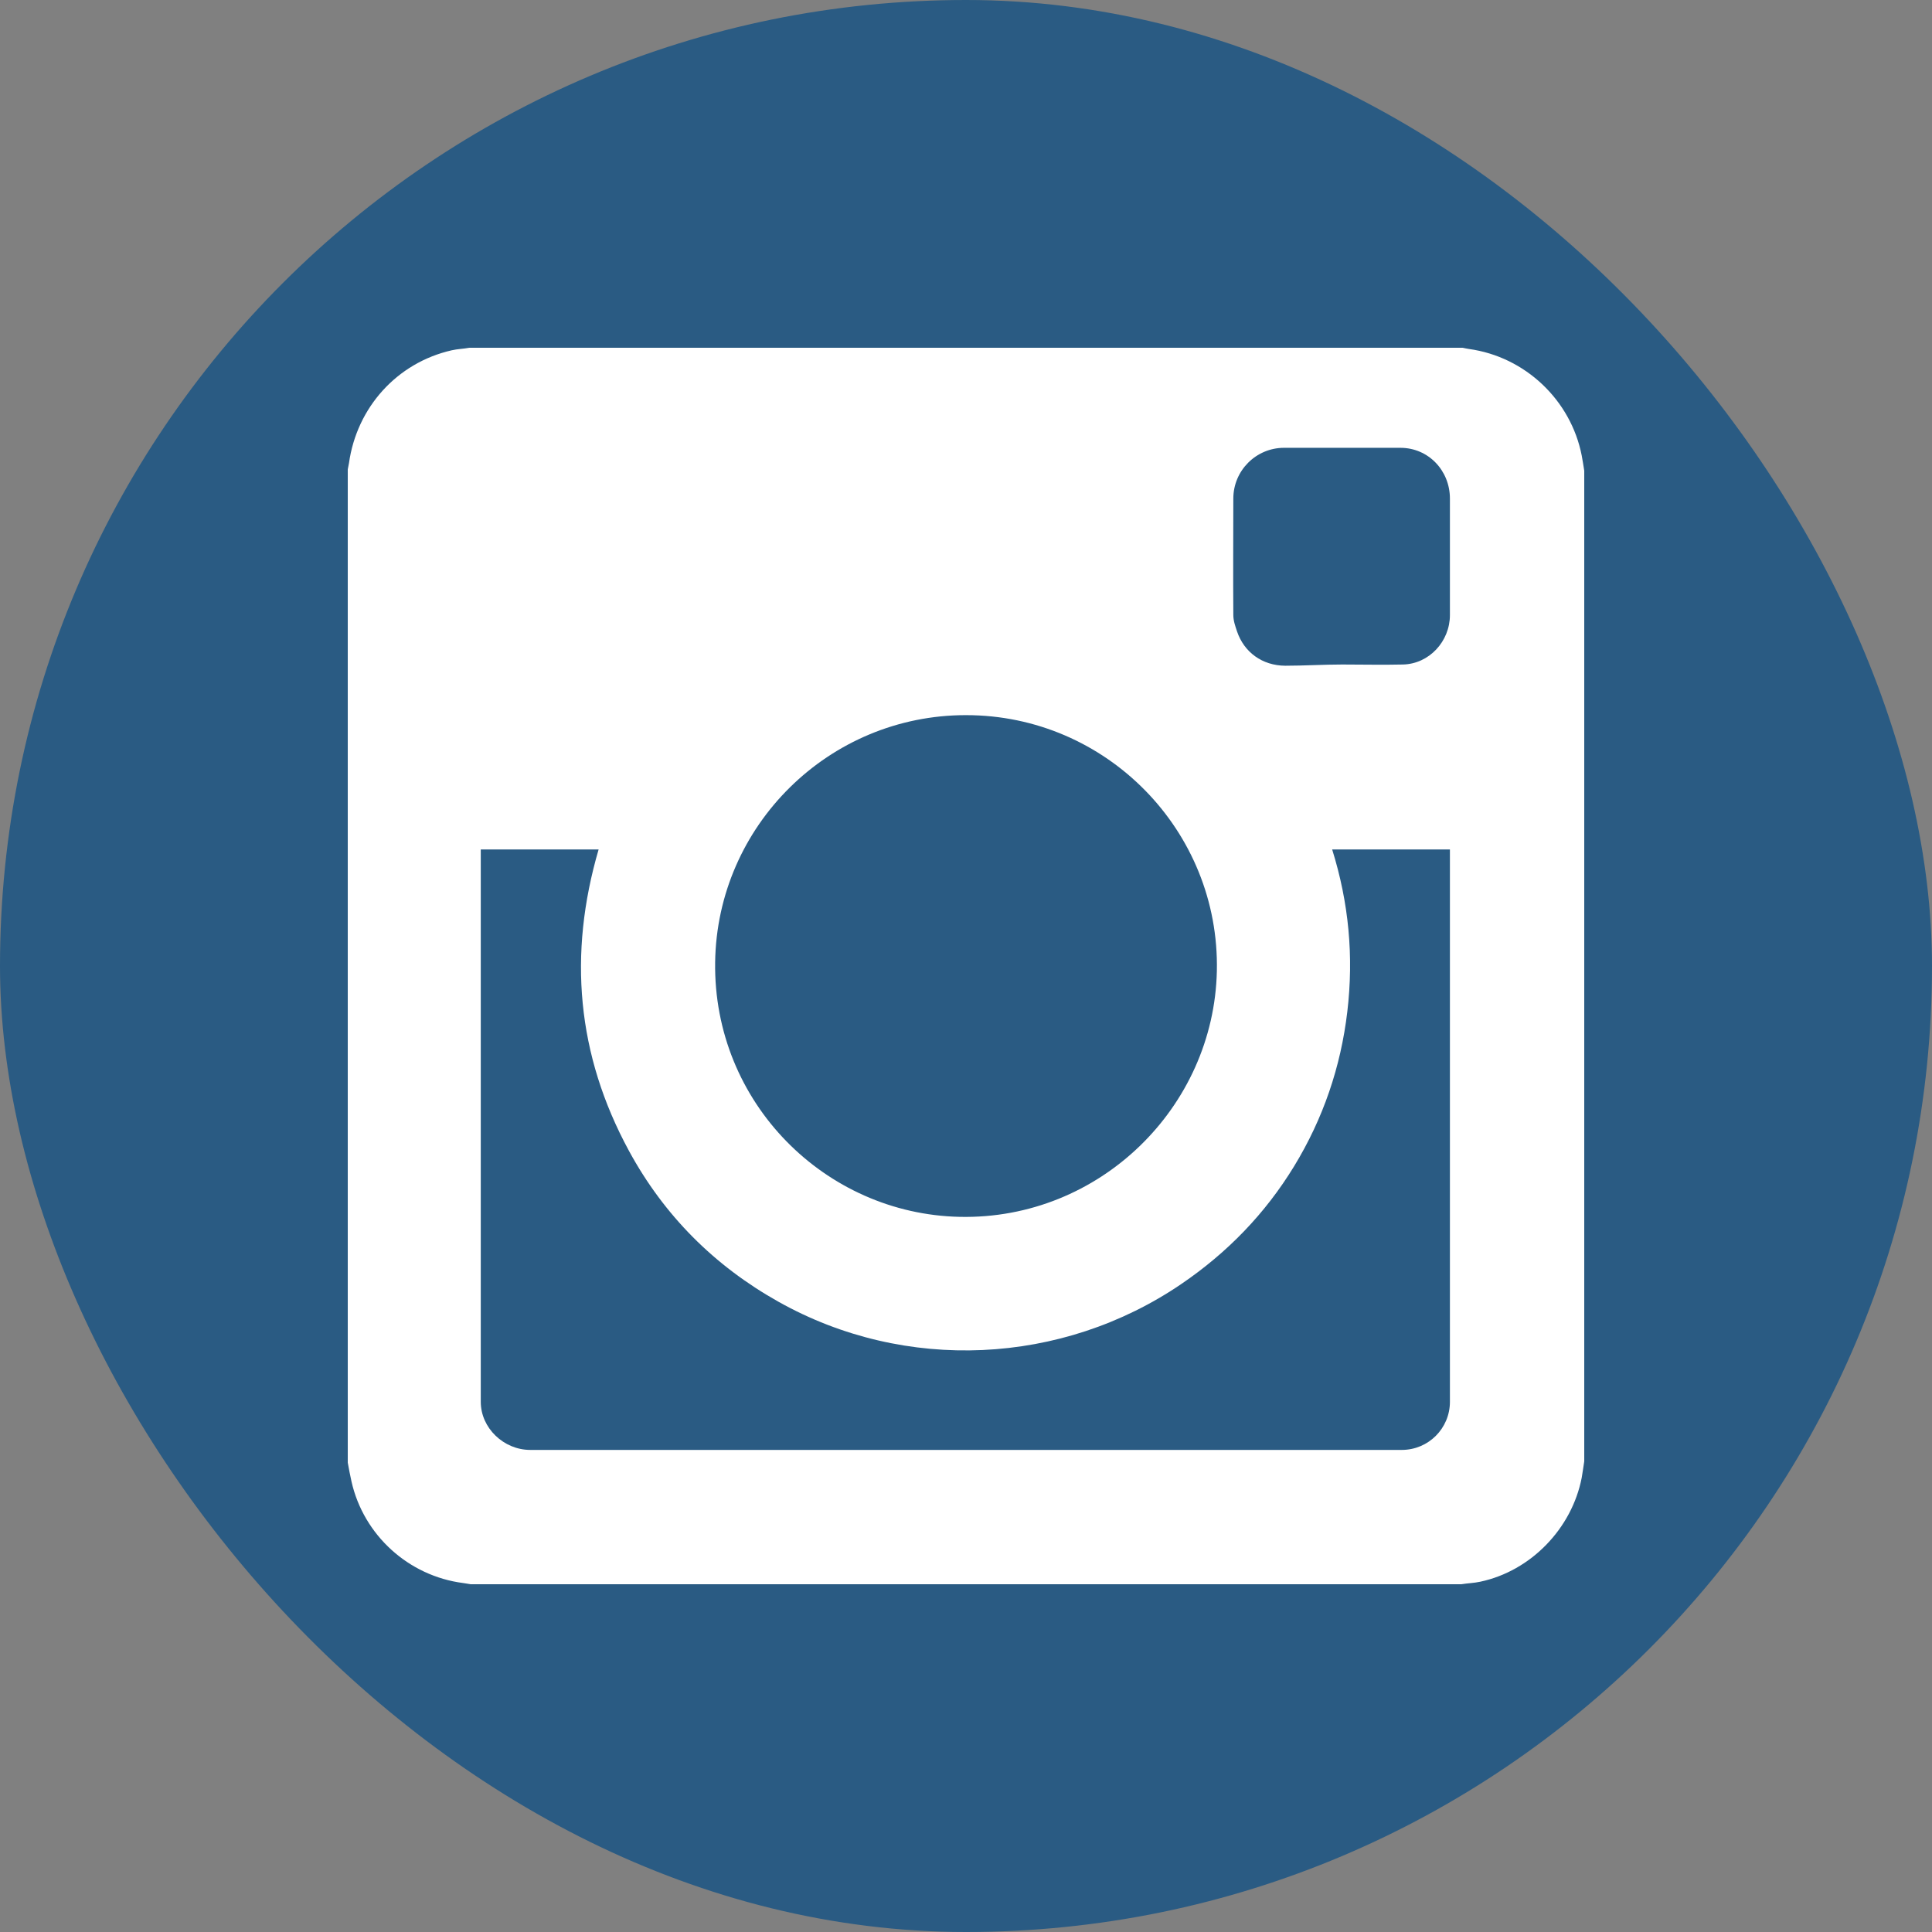
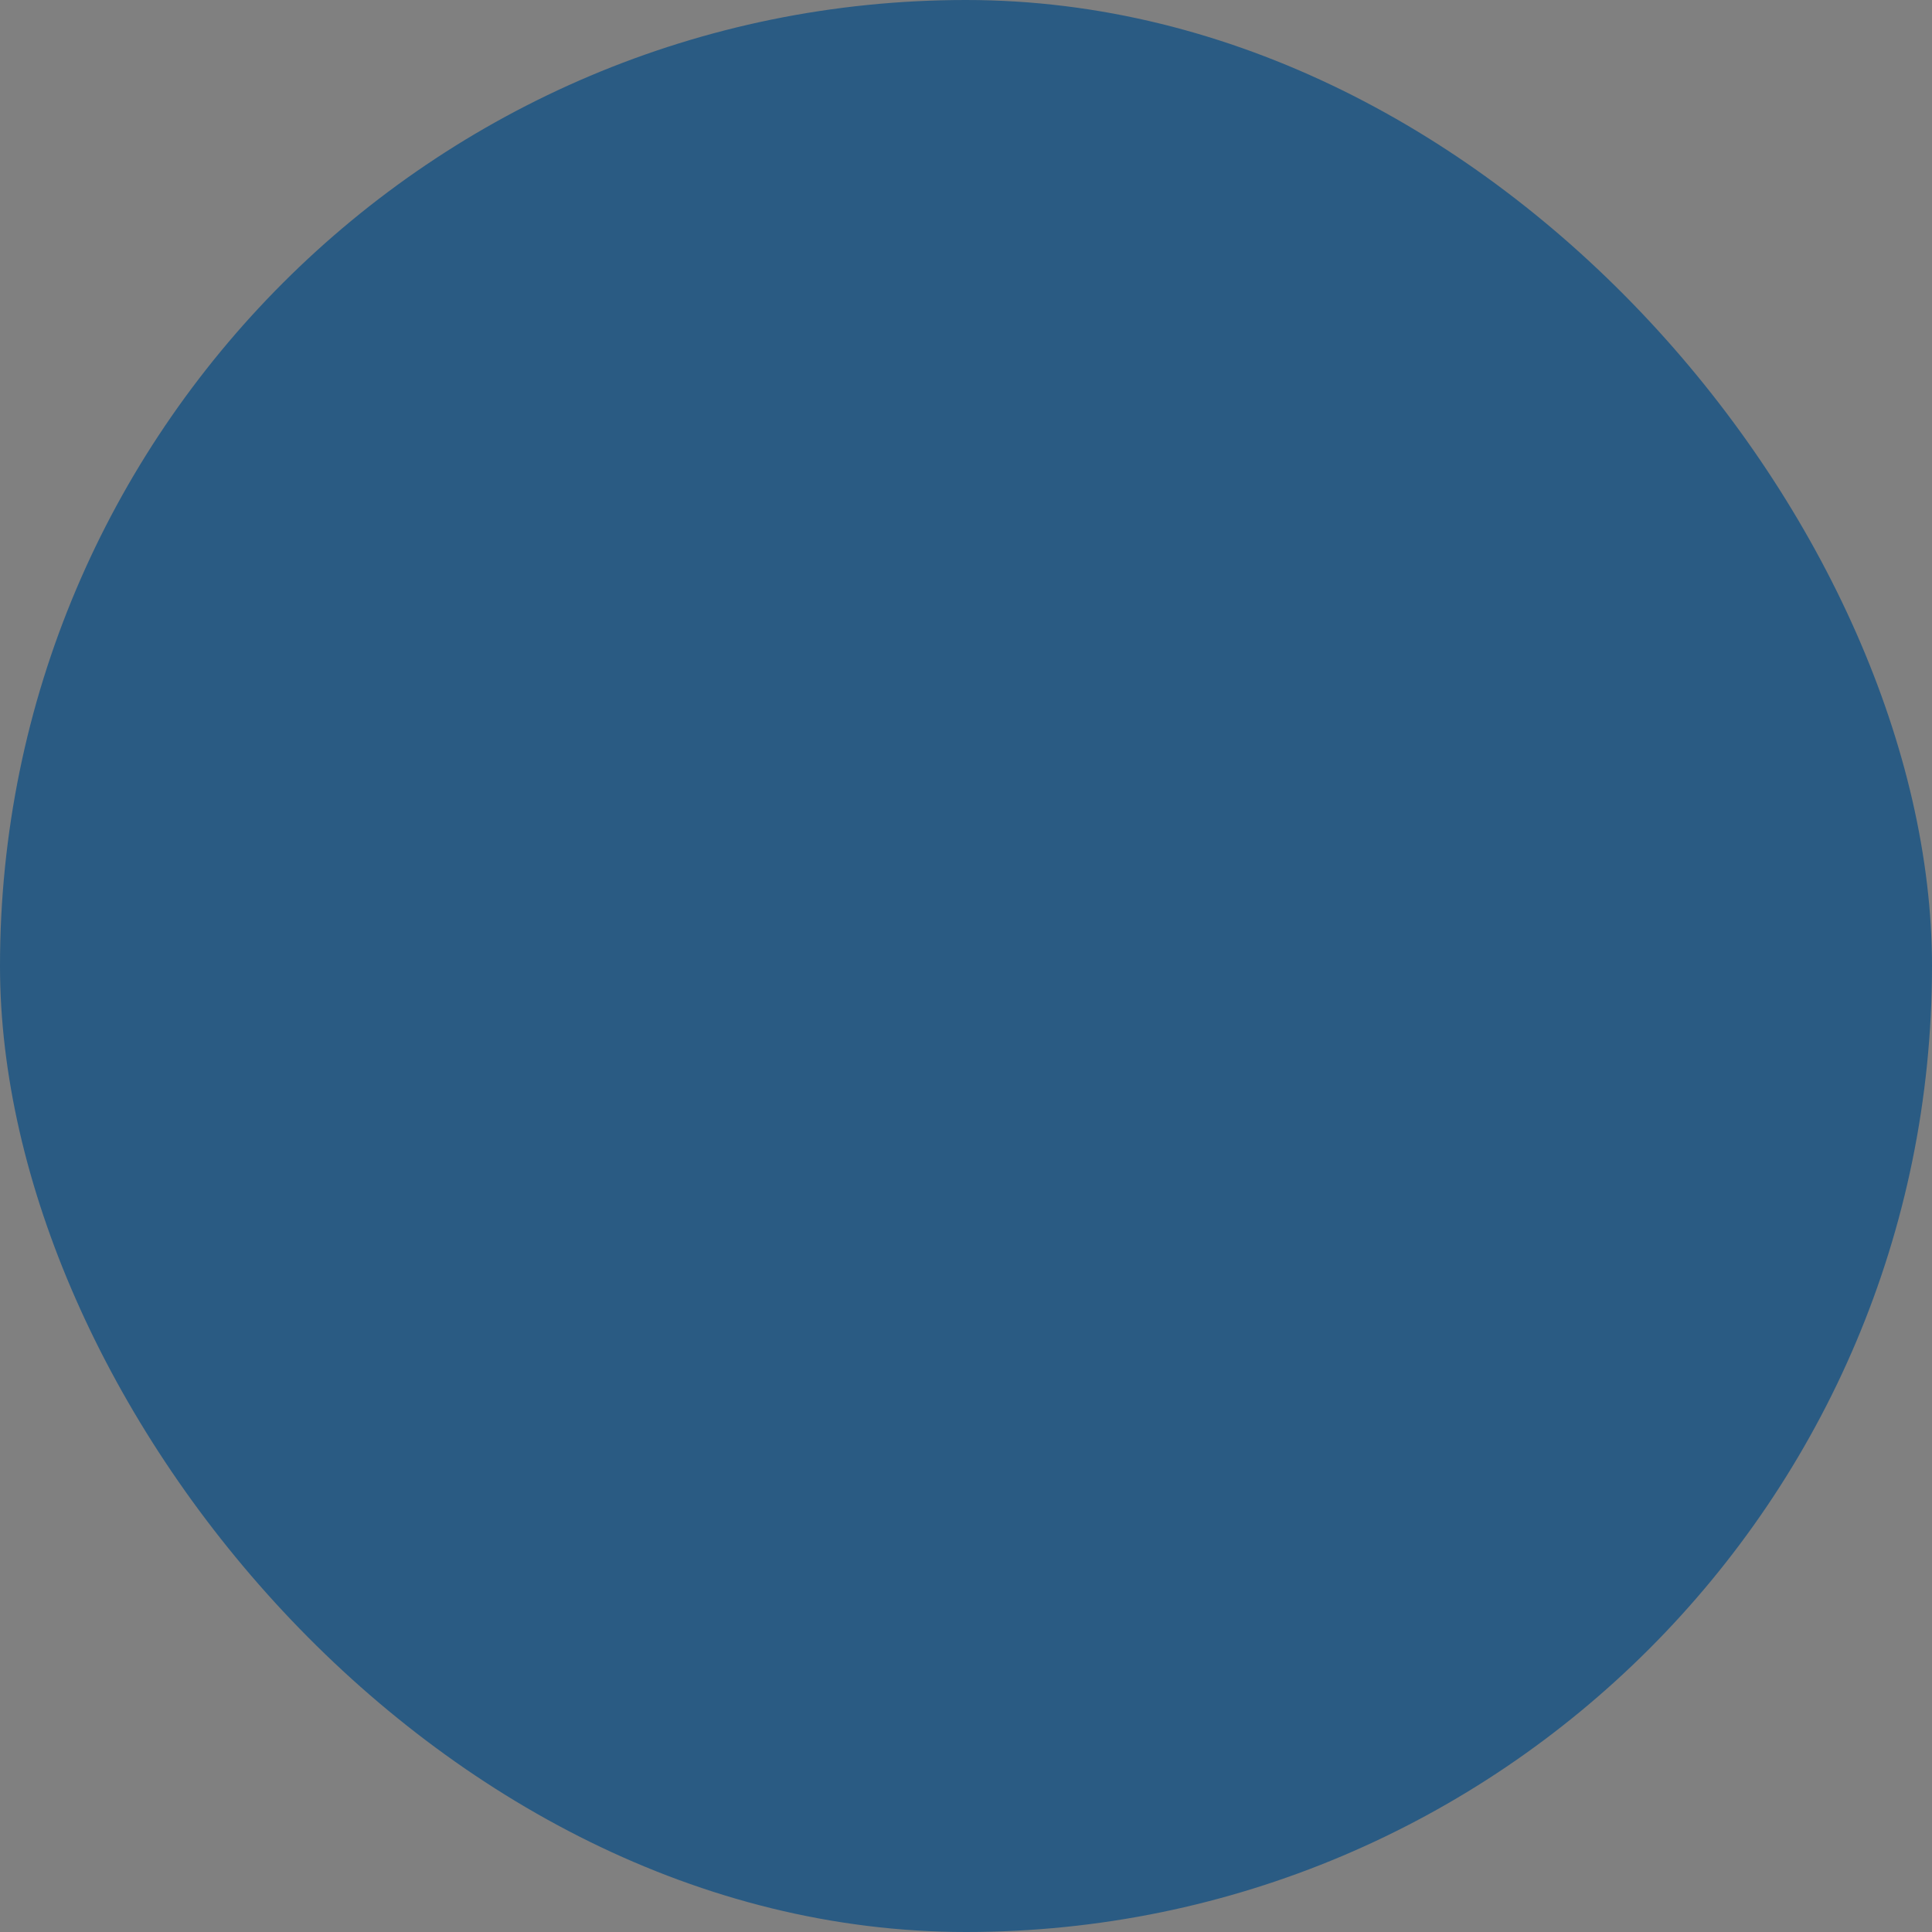
<svg xmlns="http://www.w3.org/2000/svg" height="500" id="Layer_1" version="1.1" viewBox="0 0 500 500" width="500" xml:space="preserve">
  <rect x="0" y="0" width="500" height="500" fill="#808080" stroke="none" />
  <defs id="defs7" />
  <rect height="500" id="rect2990-1" rx="250" ry="250" style="fill:#2a5b83;fill-opacity:1;stroke:none" width="500" x="0" y="0" />
-   <path d="m 121.474,90 c -1.542,0.283 -3.058,0.312 -4.579,0.658 -14.185,3.231 -24.554,14.81 -26.579,29.184 -0.084,0.598 -0.221,1.034 -0.316,1.632 l 0,257.053 c 0.294,1.616 0.606,3.305 0.974,4.921 3.137,13.87 14.778,24.422 28.868,26.237 0.671,0.084 1.292,0.221 1.974,0.316 l 256.368,0 c 1.668,-0.273 3.274,-0.301 4.921,-0.658 13.073,-2.78 23.677,-13.748 26.237,-26.895 0.262,-1.437 0.427,-2.836 0.658,-4.263 l 0,-256.368 c -0.22,-1.395 -0.396,-2.552 -0.658,-3.947 C 406.53,103.526 394.679,92.309 380.158,90.316 379.549,90.242 379.124,90.105 378.526,90 Z m 210.816,25.895 c 10.083,-0.011 20.075,0 30.158,0 7.229,0.011 12.789,5.882 12.789,13.132 l 0,30.158 c 0,6.788 -5.354,12.622 -12.132,12.789 -5.277,0.126 -10.47,0 -15.737,0 -4.858,0 -9.879,0.316 -14.737,0.316 -5.98,-0.032 -10.659,-3.512 -12.474,-8.842 -0.472,-1.416 -0.963,-2.763 -0.974,-4.263 -0.073,-10.02 -0.011,-20.138 0,-30.158 0,-7.25 5.887,-13.121 13.105,-13.132 z M 250,185.079 c 36.323,-0.021 65.708,29.935 64.921,66.237 -0.766,35.221 -30.314,64.382 -66.553,63.605 -34.833,-0.745 -63.804,-29.593 -63.289,-65.895 0.493,-35.336 29.417,-63.968 64.921,-63.947 z m -125.579,34.763 30.5,0 c -7.932,27.132 -5.656,53.129 7.868,78.026 9.086,16.713 22.118,29.741 38.684,39.026 32.787,18.403 73.375,16.441 104.263,-4.605 11.908,-8.11 21.683,-18.177 29.184,-30.474 7.502,-12.296 12.074,-25.7 13.763,-40 1.689,-14.3 0.391,-28.187 -3.921,-41.974 l 30.474,0 0,0.974 c 0,47.297 0.011,94.666 0,141.974 0,6.872 -5.565,12.447 -12.447,12.447 -75.121,0.011 -150.458,0.011 -225.579,0 -6.82,0 -12.789,-5.638 -12.789,-12.447 -0.011,-47.37 0,-94.919 0,-142.289 z" id="rect2982" style="fill:#ffffff;fill-opacity:1;stroke:none" />
</svg>